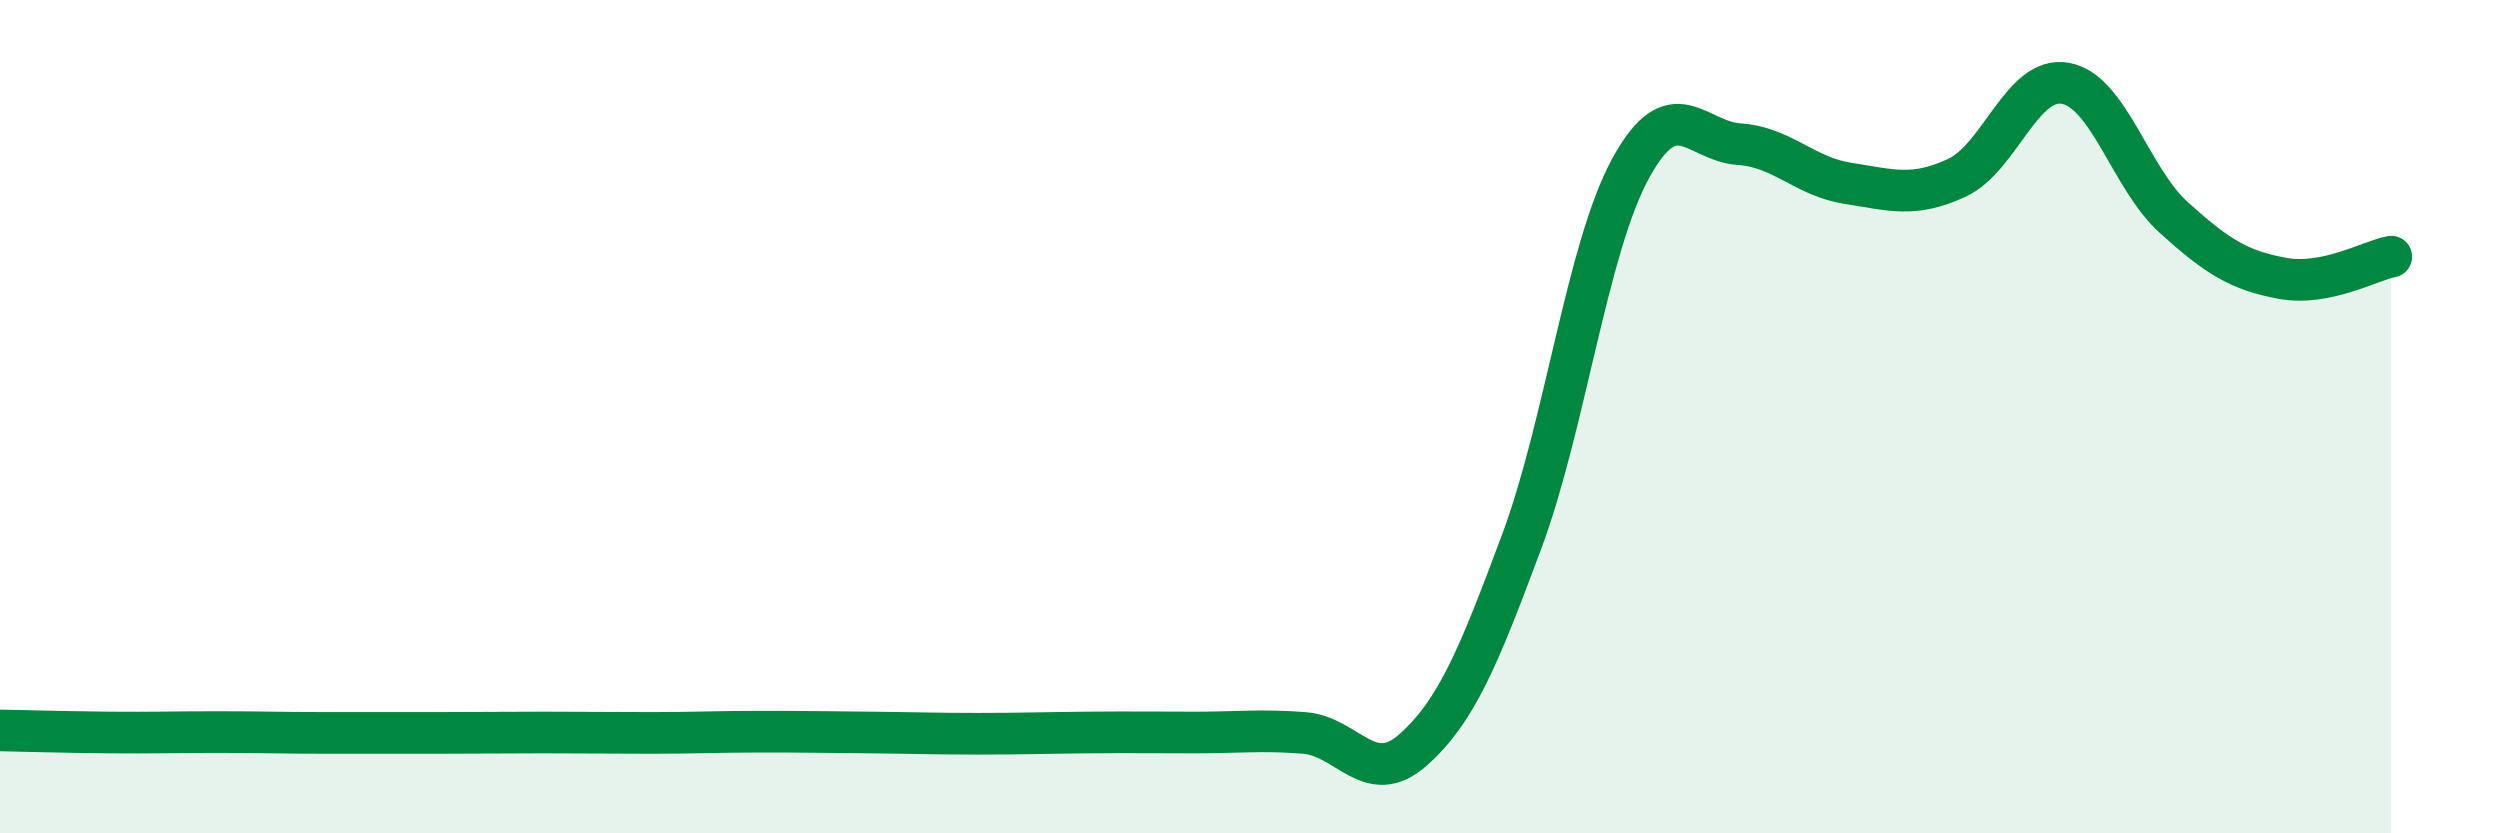
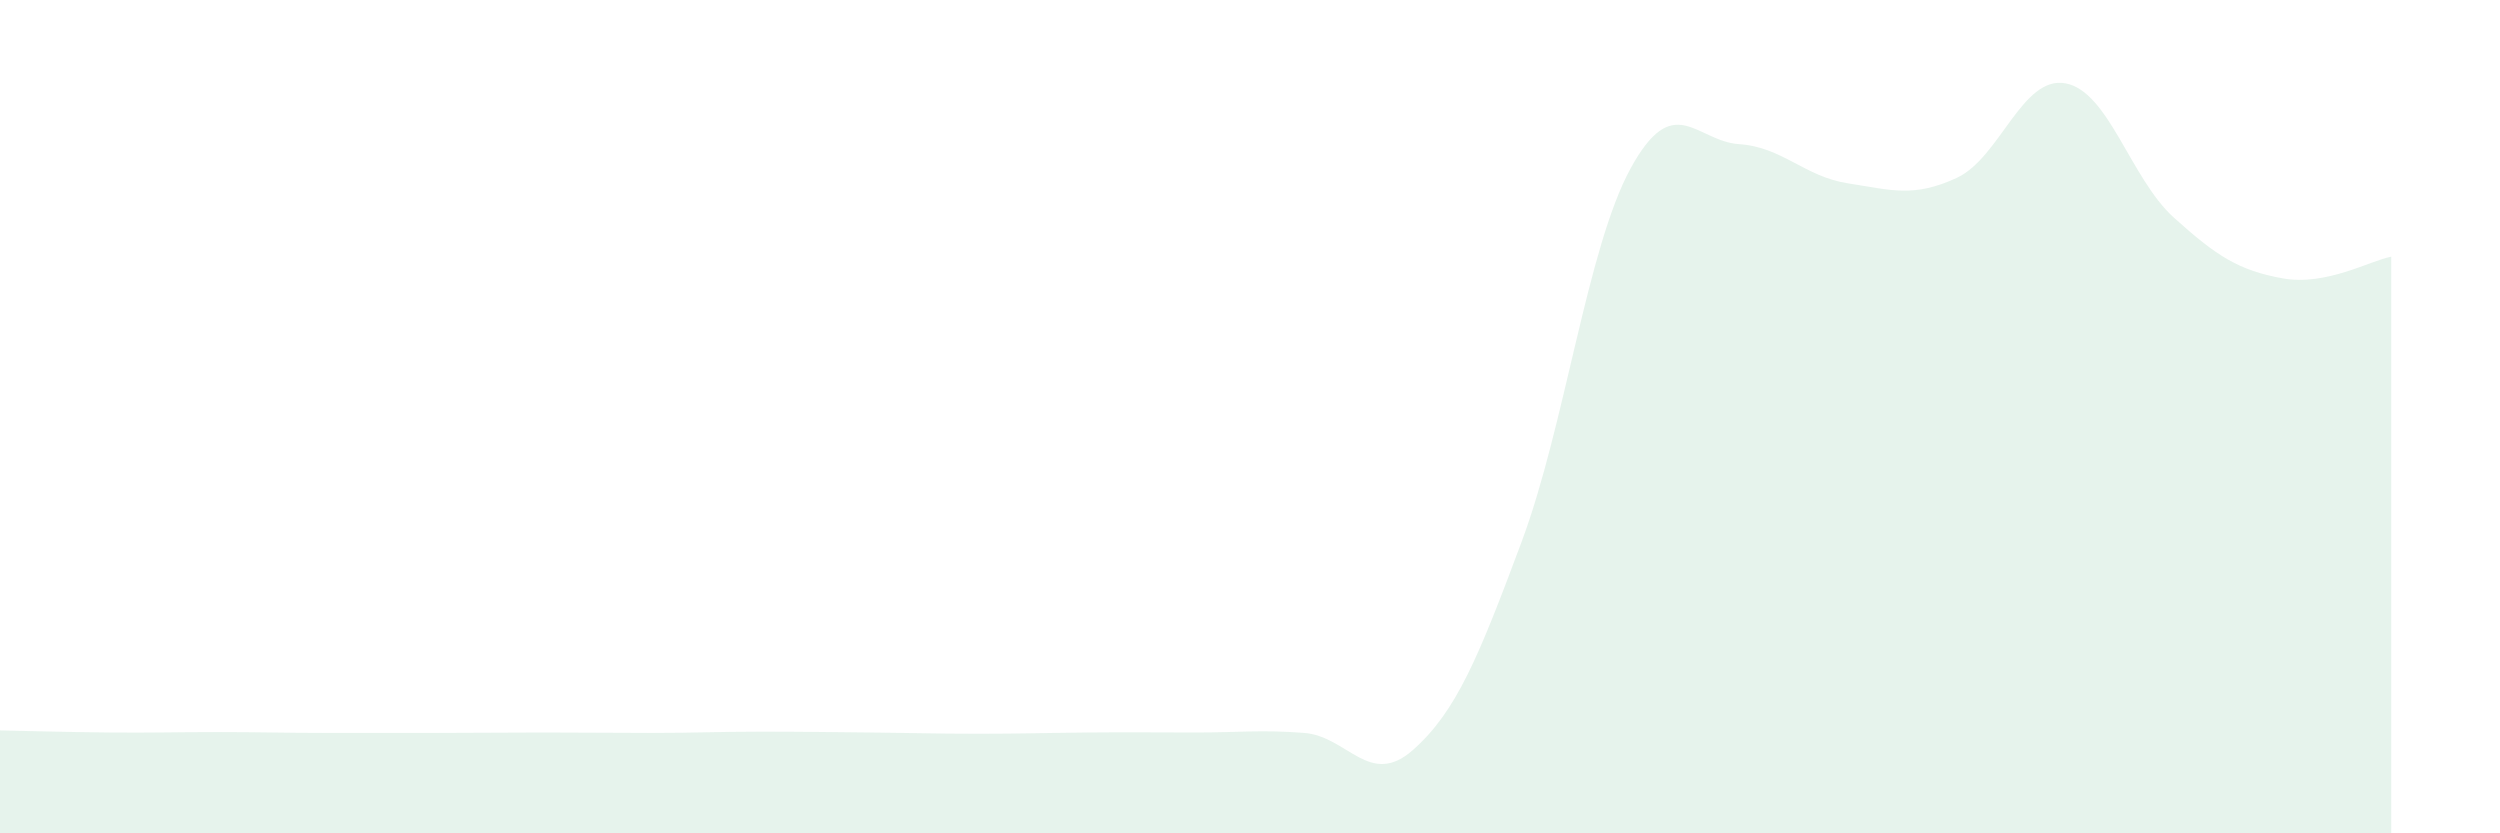
<svg xmlns="http://www.w3.org/2000/svg" width="60" height="20" viewBox="0 0 60 20">
  <path d="M 0,17.53 C 0.52,17.54 1.57,17.57 2.61,17.58 C 3.65,17.59 4.18,17.57 5.22,17.57 C 6.26,17.57 6.79,17.59 7.83,17.59 C 8.87,17.59 9.39,17.59 10.43,17.59 C 11.47,17.59 12,17.58 13.04,17.58 C 14.08,17.58 14.61,17.59 15.65,17.59 C 16.69,17.59 17.22,17.56 18.26,17.56 C 19.3,17.56 19.83,17.57 20.87,17.58 C 21.91,17.59 22.44,17.61 23.48,17.61 C 24.52,17.61 25.05,17.59 26.09,17.58 C 27.13,17.57 27.66,17.58 28.7,17.58 C 29.74,17.58 30.26,17.51 31.3,17.59 C 32.34,17.67 32.87,18.92 33.91,18 C 34.95,17.08 35.48,15.79 36.52,13 C 37.56,10.21 38.09,5.96 39.13,4.05 C 40.17,2.14 40.7,3.39 41.74,3.46 C 42.78,3.53 43.31,4.24 44.35,4.4 C 45.39,4.56 45.92,4.75 46.96,4.27 C 48,3.79 48.53,1.81 49.57,2 C 50.61,2.19 51.13,4.28 52.17,5.22 C 53.21,6.16 53.74,6.49 54.78,6.68 C 55.82,6.87 56.87,6.26 57.39,6.16L57.39 20L0 20Z" fill="#008740" opacity="0.1" stroke-linecap="round" stroke-linejoin="round" />
-   <path d="M 0,17.53 C 0.52,17.54 1.57,17.57 2.61,17.58 C 3.65,17.59 4.18,17.57 5.22,17.57 C 6.26,17.57 6.79,17.59 7.83,17.59 C 8.87,17.59 9.39,17.59 10.43,17.59 C 11.47,17.59 12,17.58 13.04,17.58 C 14.08,17.58 14.61,17.59 15.65,17.59 C 16.69,17.59 17.22,17.56 18.26,17.56 C 19.3,17.56 19.83,17.57 20.87,17.58 C 21.91,17.59 22.44,17.61 23.48,17.61 C 24.52,17.61 25.05,17.59 26.09,17.58 C 27.13,17.57 27.66,17.58 28.7,17.58 C 29.74,17.58 30.26,17.51 31.3,17.59 C 32.34,17.67 32.87,18.92 33.91,18 C 34.95,17.08 35.48,15.79 36.52,13 C 37.56,10.21 38.09,5.96 39.13,4.05 C 40.17,2.14 40.7,3.39 41.74,3.46 C 42.78,3.53 43.31,4.24 44.35,4.4 C 45.39,4.56 45.92,4.75 46.96,4.27 C 48,3.79 48.53,1.81 49.57,2 C 50.61,2.19 51.13,4.28 52.17,5.22 C 53.21,6.16 53.74,6.49 54.78,6.68 C 55.82,6.87 56.87,6.26 57.39,6.16" stroke="#008740" stroke-width="1" fill="none" stroke-linecap="round" stroke-linejoin="round" />
</svg>